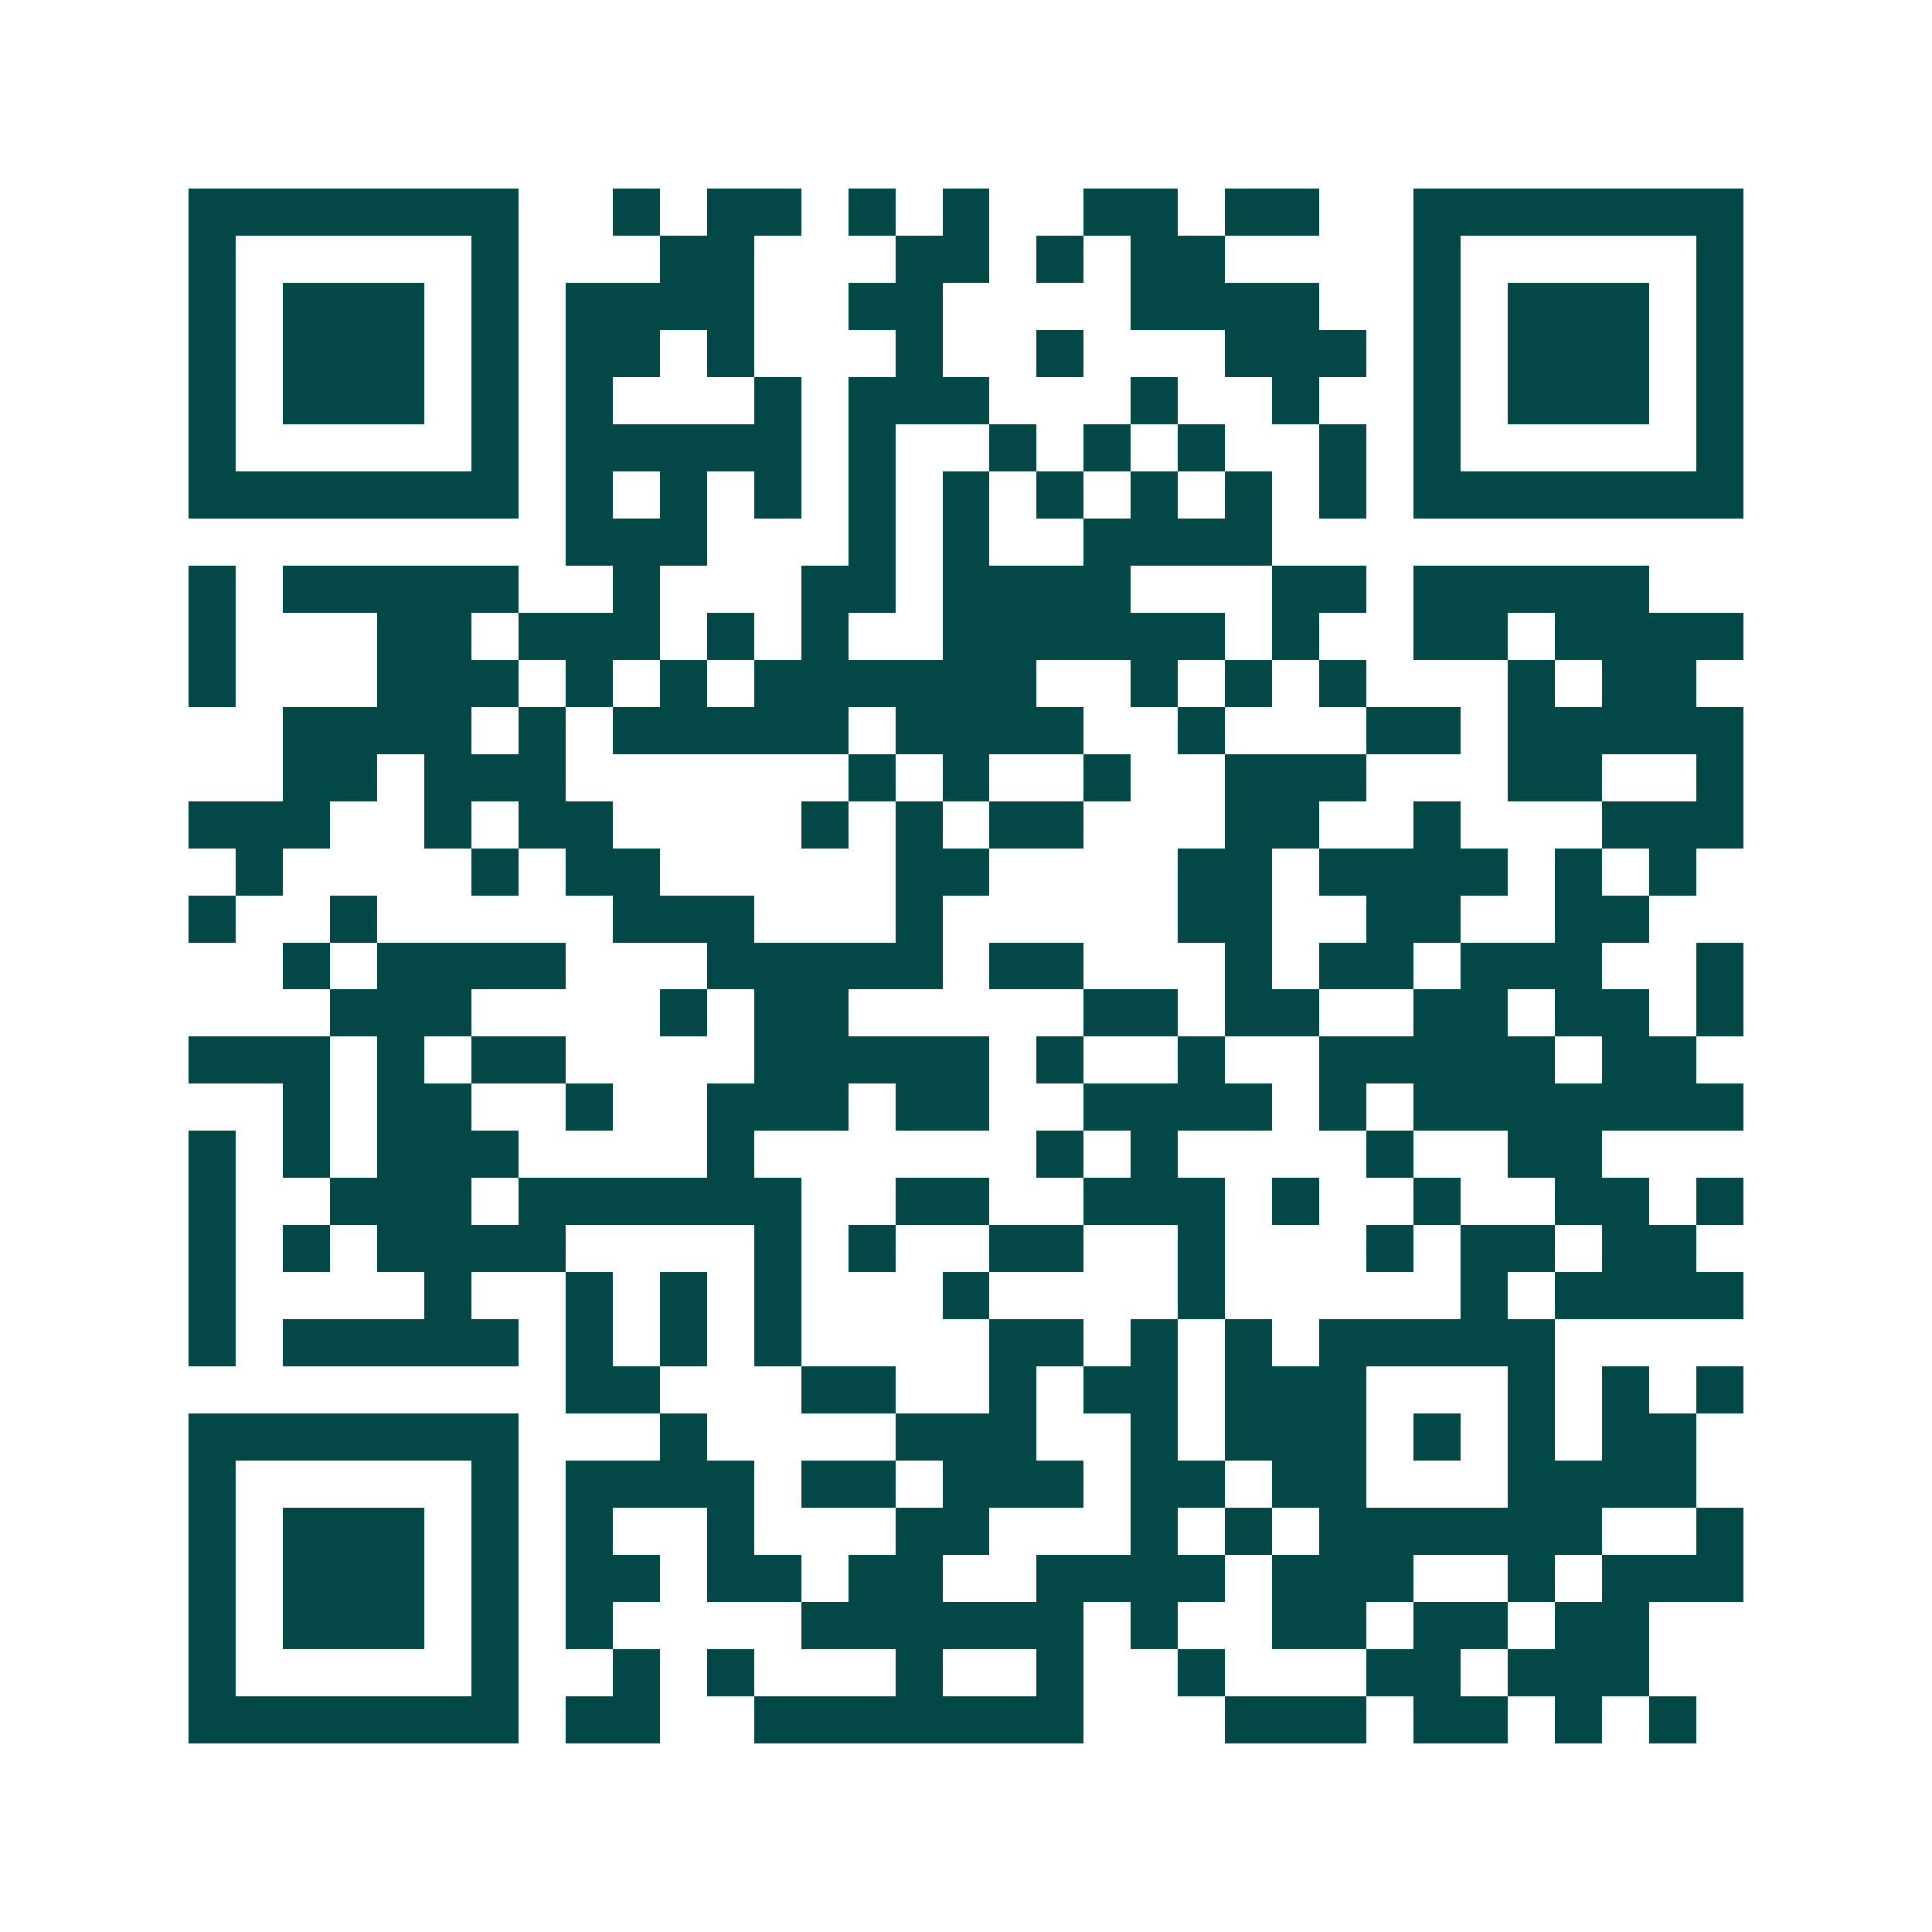
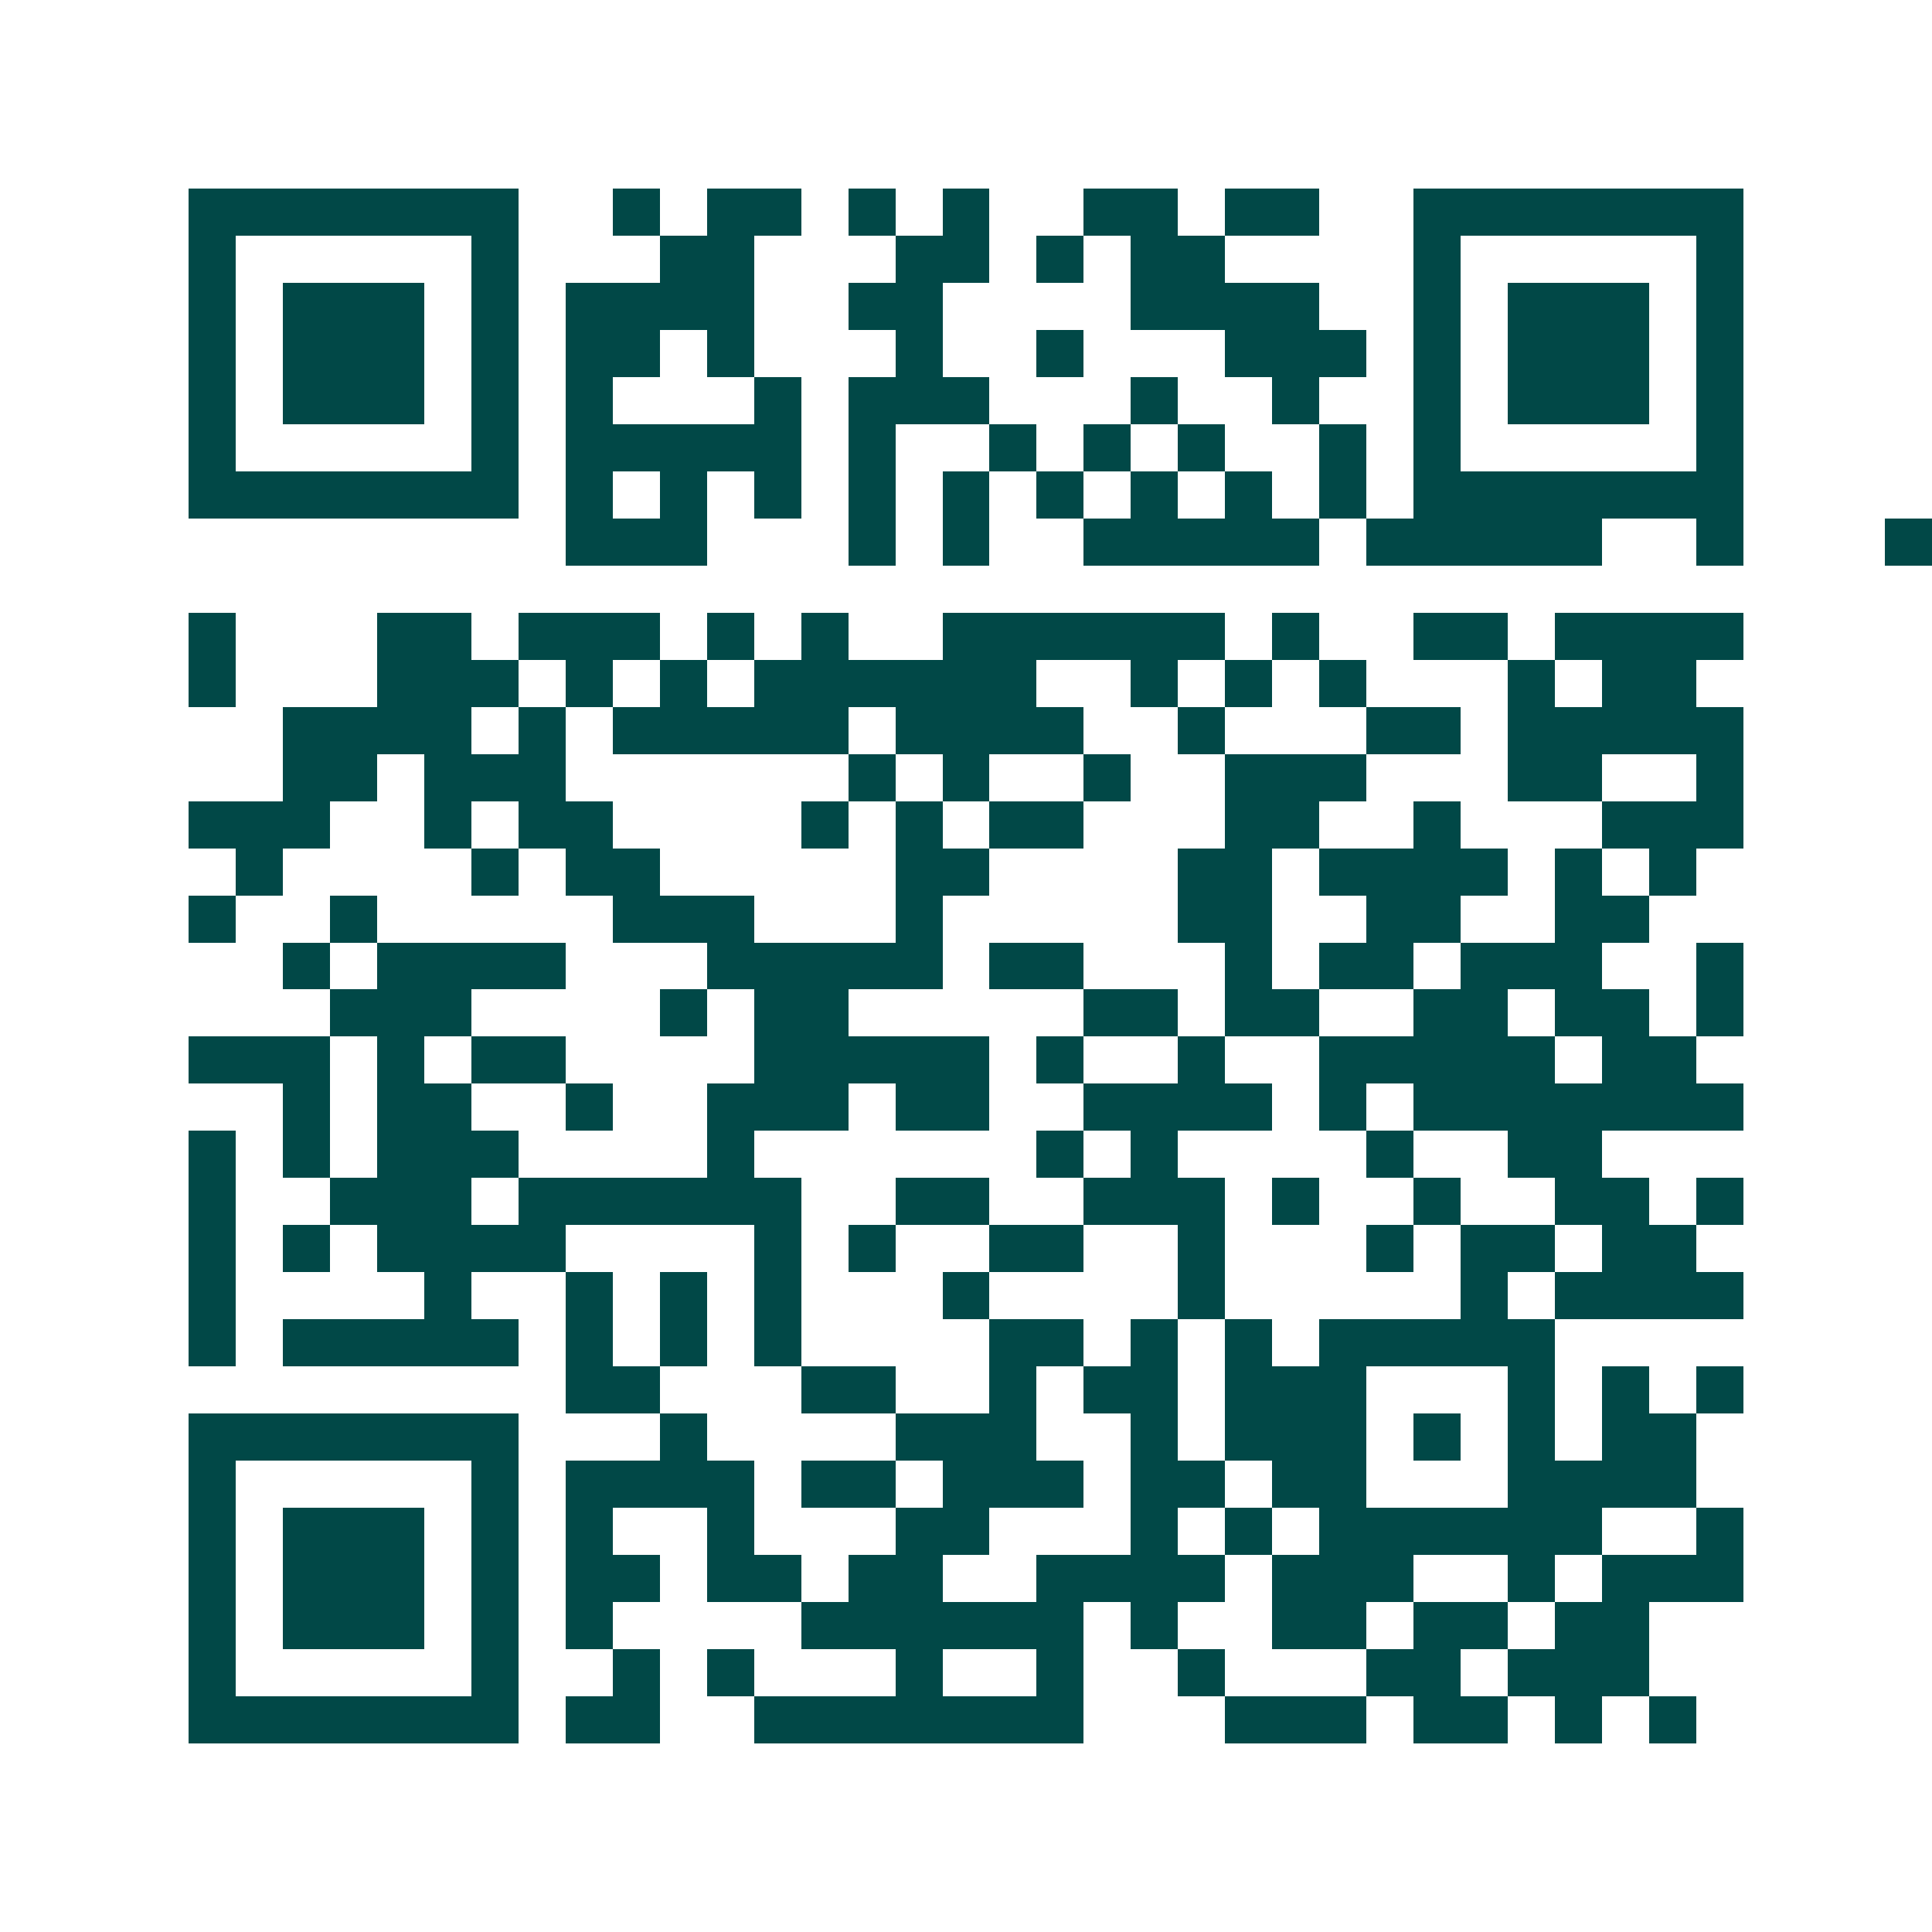
<svg xmlns="http://www.w3.org/2000/svg" width="200" height="200" viewBox="0 0 41 41" shape-rendering="crispEdges">
-   <path fill="#ffffff" d="M0 0h41v41H0z" />
-   <path stroke="#014847" d="M4 4.5h7m2 0h1m1 0h2m1 0h1m1 0h1m2 0h2m1 0h2m2 0h7M4 5.5h1m5 0h1m3 0h2m3 0h2m1 0h1m1 0h2m4 0h1m5 0h1M4 6.5h1m1 0h3m1 0h1m1 0h4m2 0h2m4 0h4m2 0h1m1 0h3m1 0h1M4 7.5h1m1 0h3m1 0h1m1 0h2m1 0h1m3 0h1m2 0h1m3 0h3m1 0h1m1 0h3m1 0h1M4 8.5h1m1 0h3m1 0h1m1 0h1m3 0h1m1 0h3m3 0h1m2 0h1m2 0h1m1 0h3m1 0h1M4 9.5h1m5 0h1m1 0h5m1 0h1m2 0h1m1 0h1m1 0h1m2 0h1m1 0h1m5 0h1M4 10.5h7m1 0h1m1 0h1m1 0h1m1 0h1m1 0h1m1 0h1m1 0h1m1 0h1m1 0h1m1 0h7M12 11.5h3m3 0h1m1 0h1m2 0h4M4 12.5h1m1 0h5m2 0h1m3 0h2m1 0h4m3 0h2m1 0h5M4 13.5h1m3 0h2m1 0h3m1 0h1m1 0h1m2 0h6m1 0h1m2 0h2m1 0h4M4 14.5h1m3 0h3m1 0h1m1 0h1m1 0h6m2 0h1m1 0h1m1 0h1m3 0h1m1 0h2M6 15.5h4m1 0h1m1 0h5m1 0h4m2 0h1m3 0h2m1 0h5M6 16.5h2m1 0h3m6 0h1m1 0h1m2 0h1m2 0h3m3 0h2m2 0h1M4 17.5h3m2 0h1m1 0h2m4 0h1m1 0h1m1 0h2m3 0h2m2 0h1m3 0h3M5 18.5h1m4 0h1m1 0h2m5 0h2m4 0h2m1 0h4m1 0h1m1 0h1M4 19.5h1m2 0h1m5 0h3m3 0h1m5 0h2m2 0h2m2 0h2M6 20.5h1m1 0h4m3 0h5m1 0h2m3 0h1m1 0h2m1 0h3m2 0h1M7 21.5h3m4 0h1m1 0h2m5 0h2m1 0h2m2 0h2m1 0h2m1 0h1M4 22.5h3m1 0h1m1 0h2m4 0h5m1 0h1m2 0h1m2 0h5m1 0h2M6 23.5h1m1 0h2m2 0h1m2 0h3m1 0h2m2 0h4m1 0h1m1 0h7M4 24.5h1m1 0h1m1 0h3m4 0h1m6 0h1m1 0h1m4 0h1m2 0h2M4 25.5h1m2 0h3m1 0h6m2 0h2m2 0h3m1 0h1m2 0h1m2 0h2m1 0h1M4 26.5h1m1 0h1m1 0h4m4 0h1m1 0h1m2 0h2m2 0h1m3 0h1m1 0h2m1 0h2M4 27.5h1m4 0h1m2 0h1m1 0h1m1 0h1m3 0h1m4 0h1m5 0h1m1 0h4M4 28.5h1m1 0h5m1 0h1m1 0h1m1 0h1m4 0h2m1 0h1m1 0h1m1 0h5M12 29.5h2m3 0h2m2 0h1m1 0h2m1 0h3m3 0h1m1 0h1m1 0h1M4 30.5h7m3 0h1m4 0h3m2 0h1m1 0h3m1 0h1m1 0h1m1 0h2M4 31.5h1m5 0h1m1 0h4m1 0h2m1 0h3m1 0h2m1 0h2m3 0h4M4 32.5h1m1 0h3m1 0h1m1 0h1m2 0h1m3 0h2m3 0h1m1 0h1m1 0h6m2 0h1M4 33.5h1m1 0h3m1 0h1m1 0h2m1 0h2m1 0h2m2 0h4m1 0h3m2 0h1m1 0h3M4 34.5h1m1 0h3m1 0h1m1 0h1m4 0h6m1 0h1m2 0h2m1 0h2m1 0h2M4 35.5h1m5 0h1m2 0h1m1 0h1m3 0h1m2 0h1m2 0h1m3 0h2m1 0h3M4 36.5h7m1 0h2m2 0h7m3 0h3m1 0h2m1 0h1m1 0h1" />
+   <path stroke="#014847" d="M4 4.5h7m2 0h1m1 0h2m1 0h1m1 0h1m2 0h2m1 0h2m2 0h7M4 5.5h1m5 0h1m3 0h2m3 0h2m1 0h1m1 0h2m4 0h1m5 0h1M4 6.5h1m1 0h3m1 0h1m1 0h4m2 0h2m4 0h4m2 0h1m1 0h3m1 0h1M4 7.5h1m1 0h3m1 0h1m1 0h2m1 0h1m3 0h1m2 0h1m3 0h3m1 0h1m1 0h3m1 0h1M4 8.5h1m1 0h3m1 0h1m1 0h1m3 0h1m1 0h3m3 0h1m2 0h1m2 0h1m1 0h3m1 0h1M4 9.5h1m5 0h1m1 0h5m1 0h1m2 0h1m1 0h1m1 0h1m2 0h1m1 0h1m5 0h1M4 10.5h7m1 0h1m1 0h1m1 0h1m1 0h1m1 0h1m1 0h1m1 0h1m1 0h1m1 0h1m1 0h7M12 11.5h3m3 0h1m1 0h1m2 0h4h1m1 0h5m2 0h1m3 0h2m1 0h4m3 0h2m1 0h5M4 13.5h1m3 0h2m1 0h3m1 0h1m1 0h1m2 0h6m1 0h1m2 0h2m1 0h4M4 14.5h1m3 0h3m1 0h1m1 0h1m1 0h6m2 0h1m1 0h1m1 0h1m3 0h1m1 0h2M6 15.5h4m1 0h1m1 0h5m1 0h4m2 0h1m3 0h2m1 0h5M6 16.5h2m1 0h3m6 0h1m1 0h1m2 0h1m2 0h3m3 0h2m2 0h1M4 17.5h3m2 0h1m1 0h2m4 0h1m1 0h1m1 0h2m3 0h2m2 0h1m3 0h3M5 18.5h1m4 0h1m1 0h2m5 0h2m4 0h2m1 0h4m1 0h1m1 0h1M4 19.5h1m2 0h1m5 0h3m3 0h1m5 0h2m2 0h2m2 0h2M6 20.5h1m1 0h4m3 0h5m1 0h2m3 0h1m1 0h2m1 0h3m2 0h1M7 21.5h3m4 0h1m1 0h2m5 0h2m1 0h2m2 0h2m1 0h2m1 0h1M4 22.5h3m1 0h1m1 0h2m4 0h5m1 0h1m2 0h1m2 0h5m1 0h2M6 23.5h1m1 0h2m2 0h1m2 0h3m1 0h2m2 0h4m1 0h1m1 0h7M4 24.5h1m1 0h1m1 0h3m4 0h1m6 0h1m1 0h1m4 0h1m2 0h2M4 25.5h1m2 0h3m1 0h6m2 0h2m2 0h3m1 0h1m2 0h1m2 0h2m1 0h1M4 26.5h1m1 0h1m1 0h4m4 0h1m1 0h1m2 0h2m2 0h1m3 0h1m1 0h2m1 0h2M4 27.5h1m4 0h1m2 0h1m1 0h1m1 0h1m3 0h1m4 0h1m5 0h1m1 0h4M4 28.5h1m1 0h5m1 0h1m1 0h1m1 0h1m4 0h2m1 0h1m1 0h1m1 0h5M12 29.5h2m3 0h2m2 0h1m1 0h2m1 0h3m3 0h1m1 0h1m1 0h1M4 30.5h7m3 0h1m4 0h3m2 0h1m1 0h3m1 0h1m1 0h1m1 0h2M4 31.5h1m5 0h1m1 0h4m1 0h2m1 0h3m1 0h2m1 0h2m3 0h4M4 32.5h1m1 0h3m1 0h1m1 0h1m2 0h1m3 0h2m3 0h1m1 0h1m1 0h6m2 0h1M4 33.5h1m1 0h3m1 0h1m1 0h2m1 0h2m1 0h2m2 0h4m1 0h3m2 0h1m1 0h3M4 34.5h1m1 0h3m1 0h1m1 0h1m4 0h6m1 0h1m2 0h2m1 0h2m1 0h2M4 35.5h1m5 0h1m2 0h1m1 0h1m3 0h1m2 0h1m2 0h1m3 0h2m1 0h3M4 36.5h7m1 0h2m2 0h7m3 0h3m1 0h2m1 0h1m1 0h1" />
</svg>